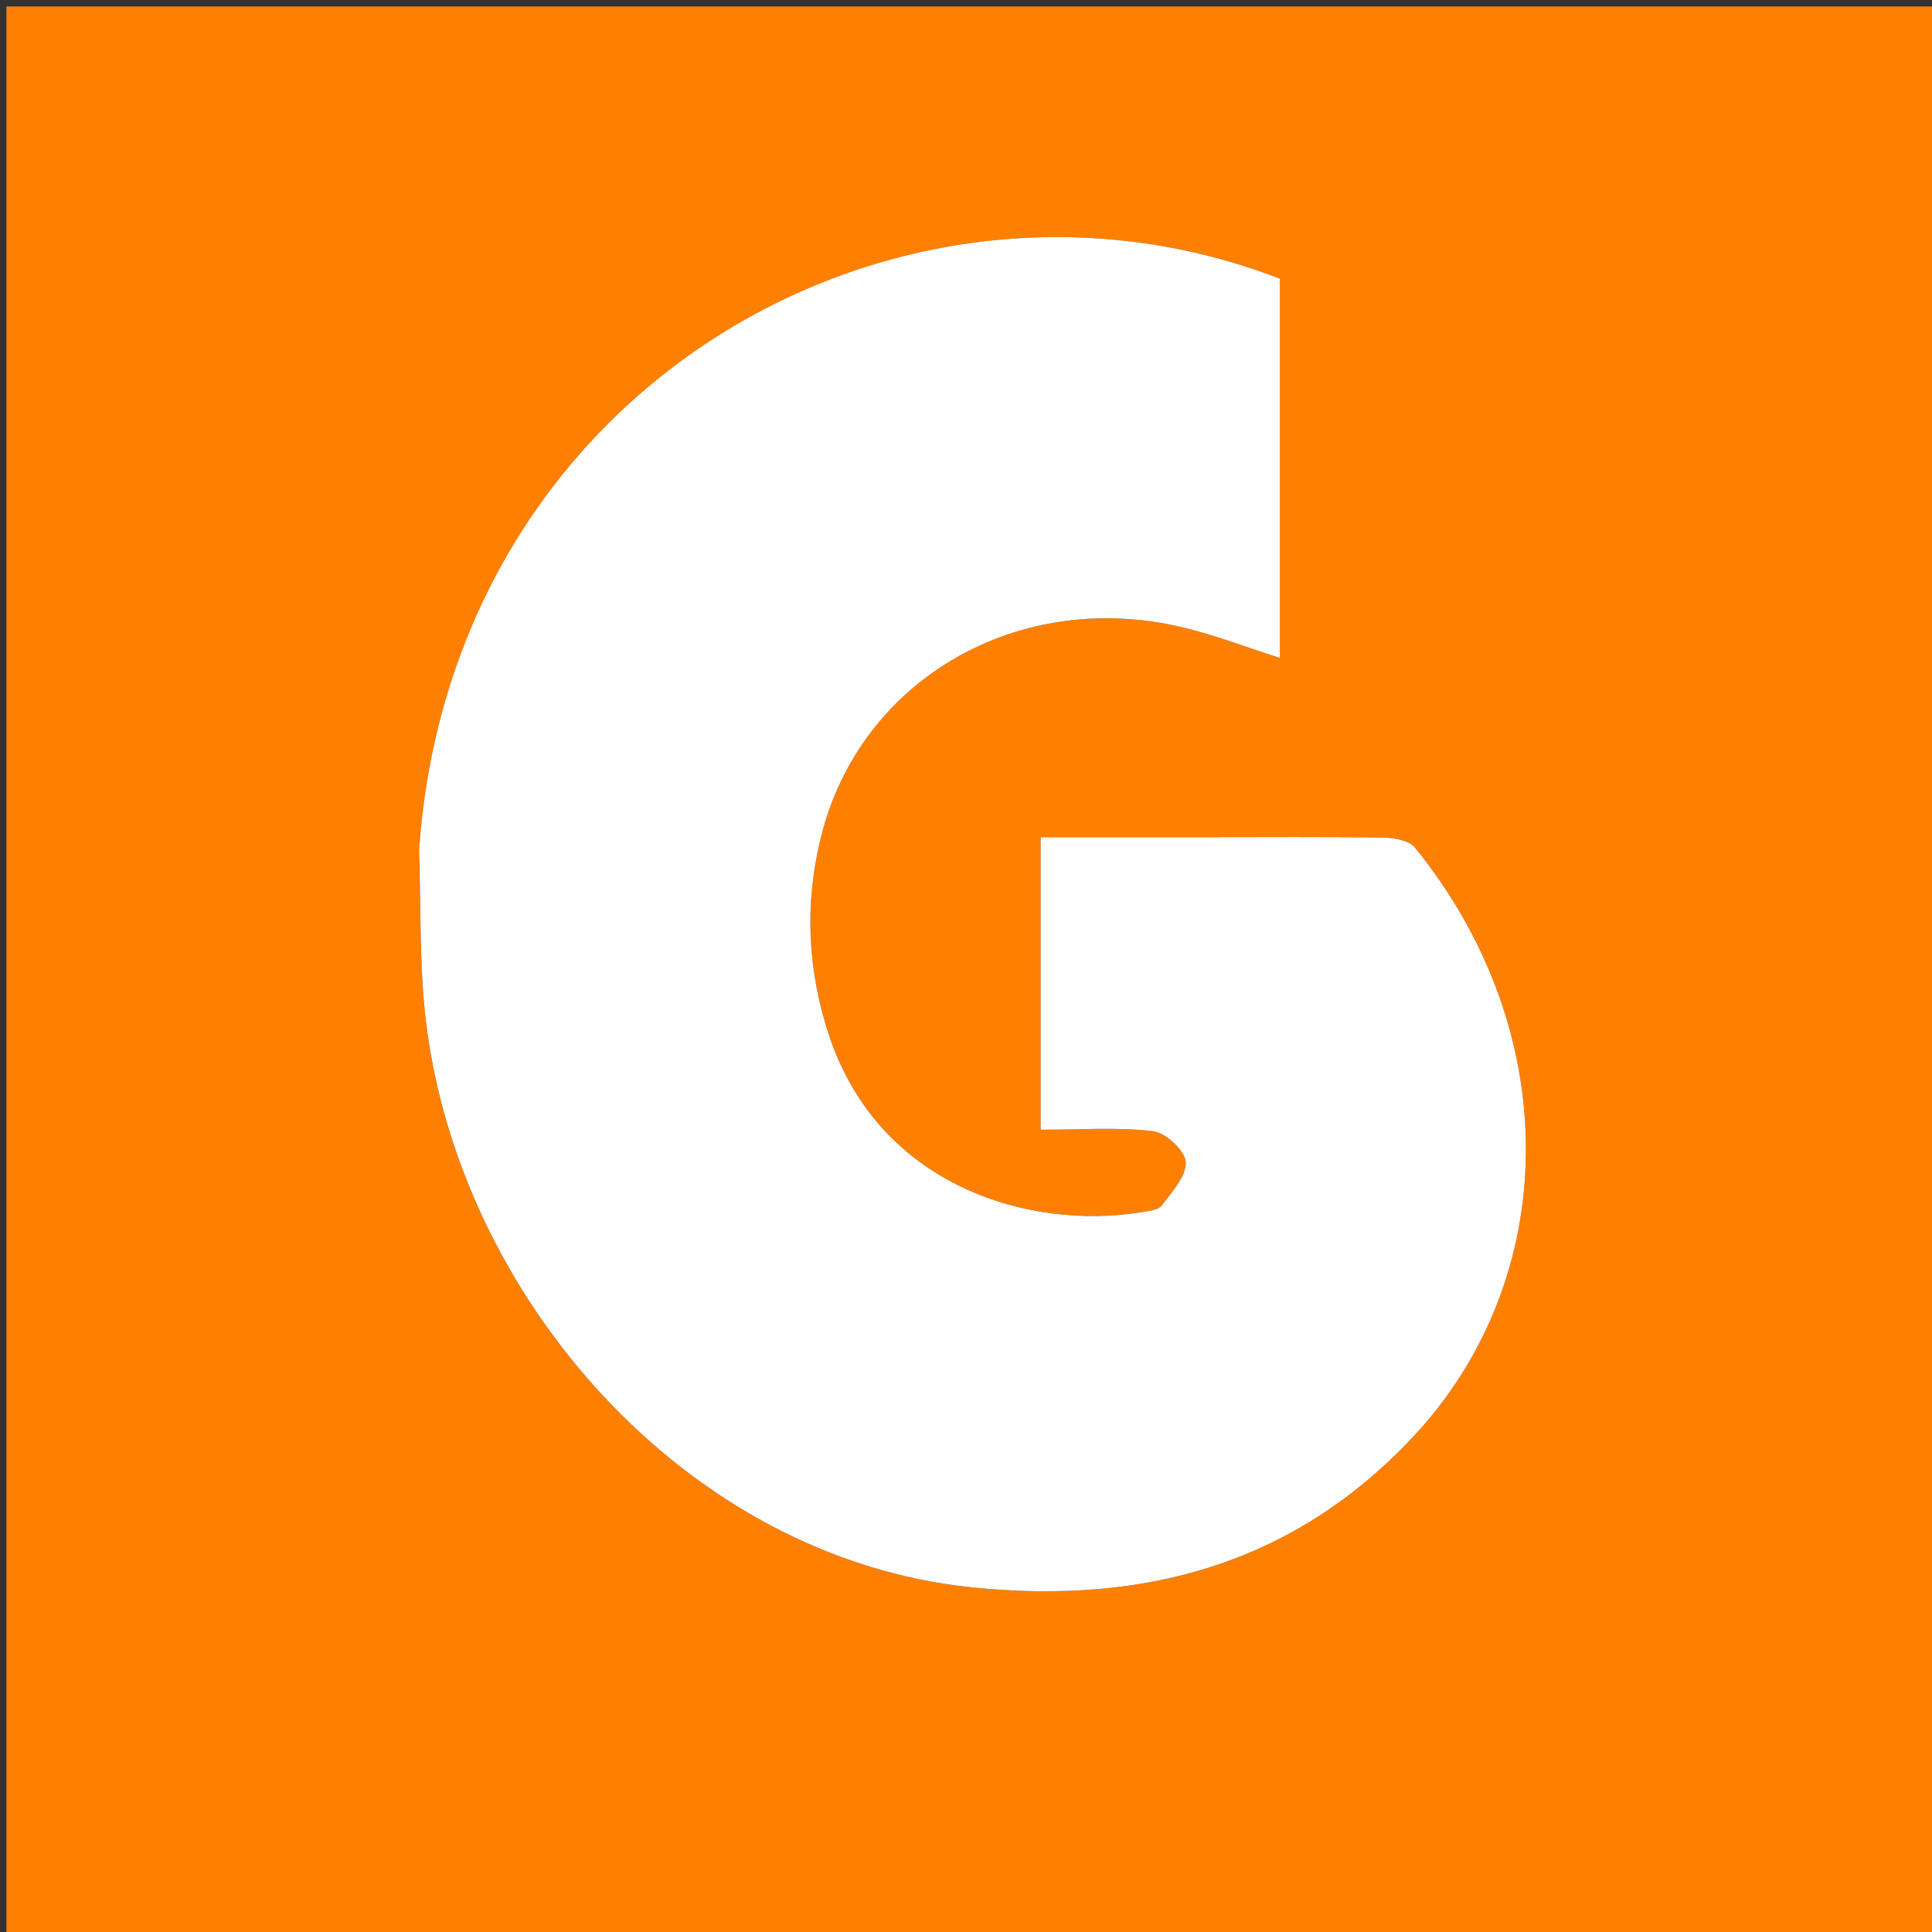
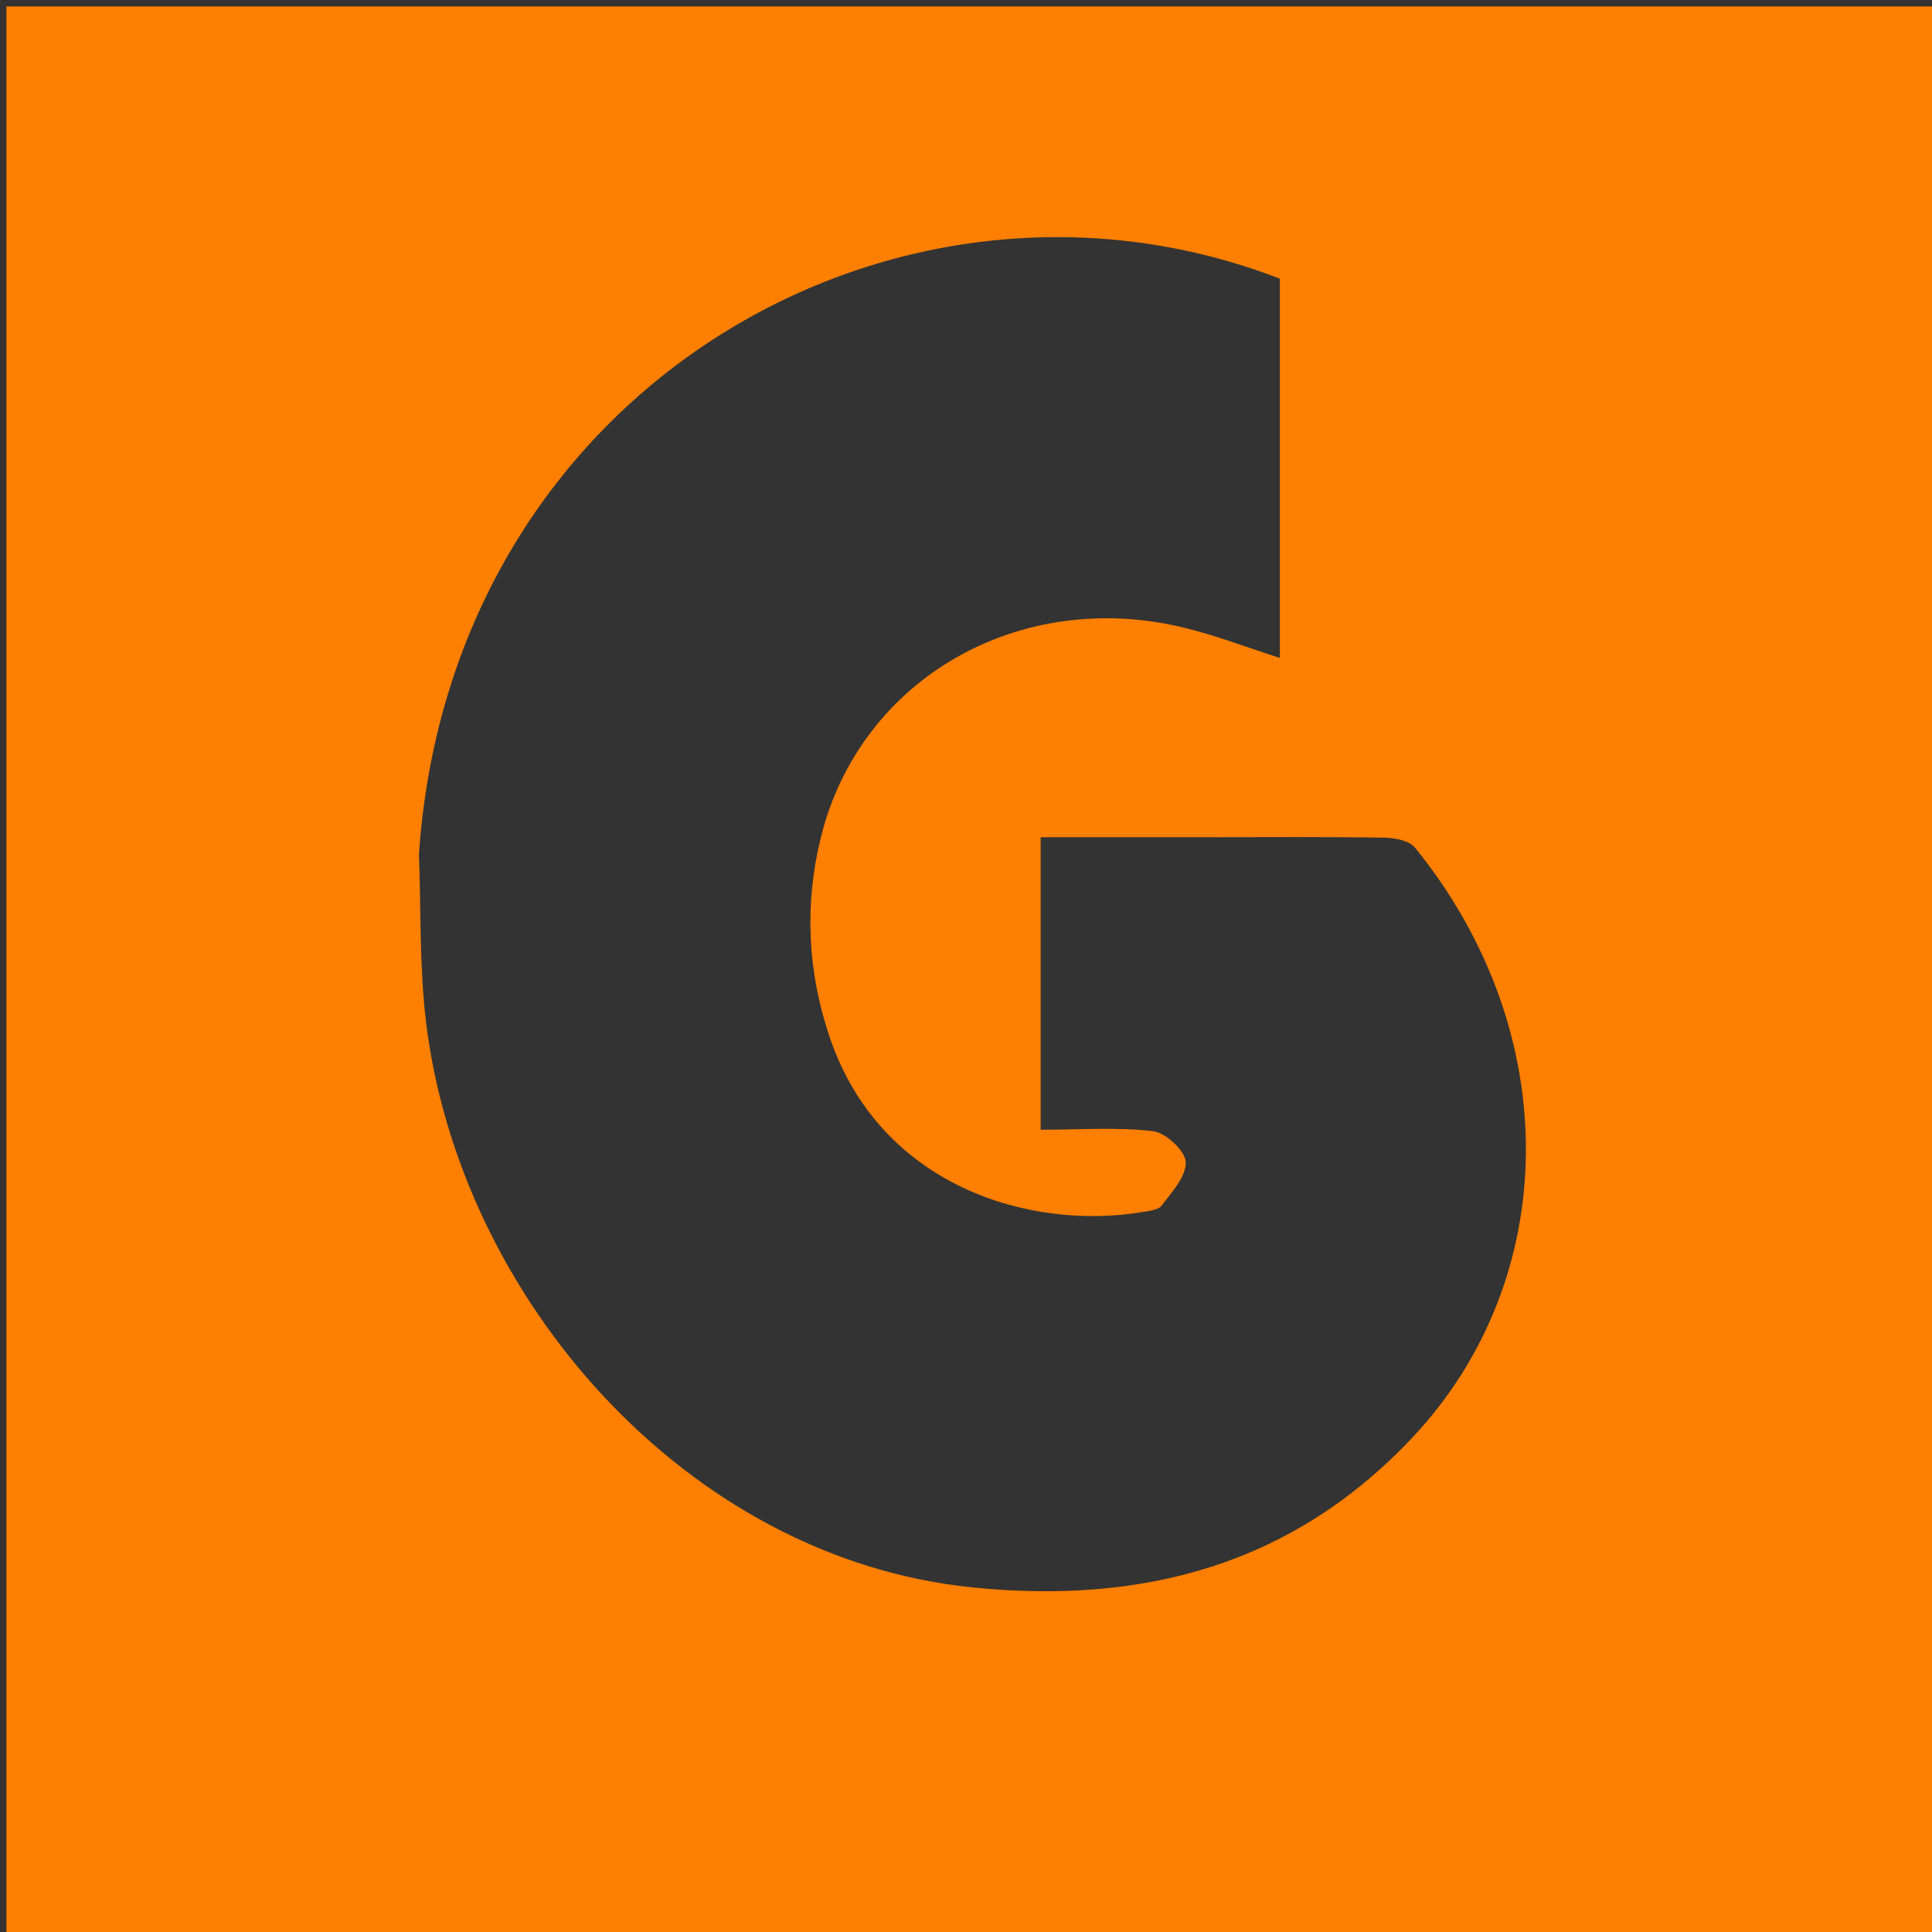
<svg xmlns="http://www.w3.org/2000/svg" version="1.1" id="Layer_1" x="0px" y="0px" width="100%" viewBox="0 0 300 300" enable-background="new 0 0 300 300" xml:space="preserve">
  <rect x="0" y="0" width="300" height="300" fill="#333333" stroke="none" />
  <path fill="#FF7F00" opacity="1" stroke="none" d=" M192,301   C128,301 64.5,301 1,301   C1,201 1,101 1,1   C101,1 201,1 301,1   C301,101 301,201 301,301   C264.833,301 228.667,301 192,301  M65.054,132.68   C65.383,141.321 65.113,150.035 66.141,158.593   C71.28,201.376 106.437,241.914 150.912,246.483   C177.399,249.204 200.83,243.027 219.516,223.007   C242.328,198.567 243.095,160.456 219.73,131.633   C218.828,130.521 216.564,130.095 214.924,130.069   C205.762,129.923 196.597,129.999 187.433,129.999   C178.976,129.999 170.518,129.999 161.592,129.999   C161.592,137.787 161.592,145.076 161.592,152.365   C161.592,159.797 161.592,167.229 161.592,175.423   C167.837,175.423 173.511,174.996 179.057,175.653   C181.02,175.885 184.041,178.697 184.119,180.441   C184.218,182.652 181.973,185.099 180.395,187.184   C179.83,187.931 178.289,188.056 177.157,188.24   C159.966,191.032 136.69,184.284 128.827,161.039   C125.38,150.851 124.894,140.437 127.465,130.023   C133.521,105.489 158.18,91.247 183.819,97.456   C188.785,98.658 193.591,100.52 198.737,102.162   C198.737,82.428 198.737,62.848 198.737,43.276   C139.871,20.507 69.976,59.782 65.054,132.68  z" />
-   <path fill="#FFFEFE" opacity="1" stroke="none" d=" M65.069,132.203   C69.976,59.782 139.871,20.507 198.737,43.276   C198.737,62.848 198.737,82.428 198.737,102.162   C193.591,100.52 188.785,98.658 183.819,97.456   C158.18,91.247 133.521,105.489 127.465,130.023   C124.894,140.437 125.38,150.851 128.827,161.039   C136.69,184.284 159.966,191.032 177.157,188.24   C178.289,188.056 179.83,187.931 180.395,187.184   C181.973,185.099 184.218,182.652 184.119,180.441   C184.041,178.697 181.02,175.885 179.057,175.653   C173.511,174.996 167.837,175.423 161.592,175.423   C161.592,167.229 161.592,159.797 161.592,152.365   C161.592,145.076 161.592,137.787 161.592,129.999   C170.518,129.999 178.976,129.999 187.433,129.999   C196.597,129.999 205.762,129.923 214.924,130.069   C216.564,130.095 218.828,130.521 219.73,131.633   C243.095,160.456 242.328,198.567 219.516,223.007   C200.83,243.027 177.399,249.204 150.912,246.483   C106.437,241.914 71.28,201.376 66.141,158.593   C65.113,150.035 65.383,141.321 65.069,132.203  z" />
</svg>